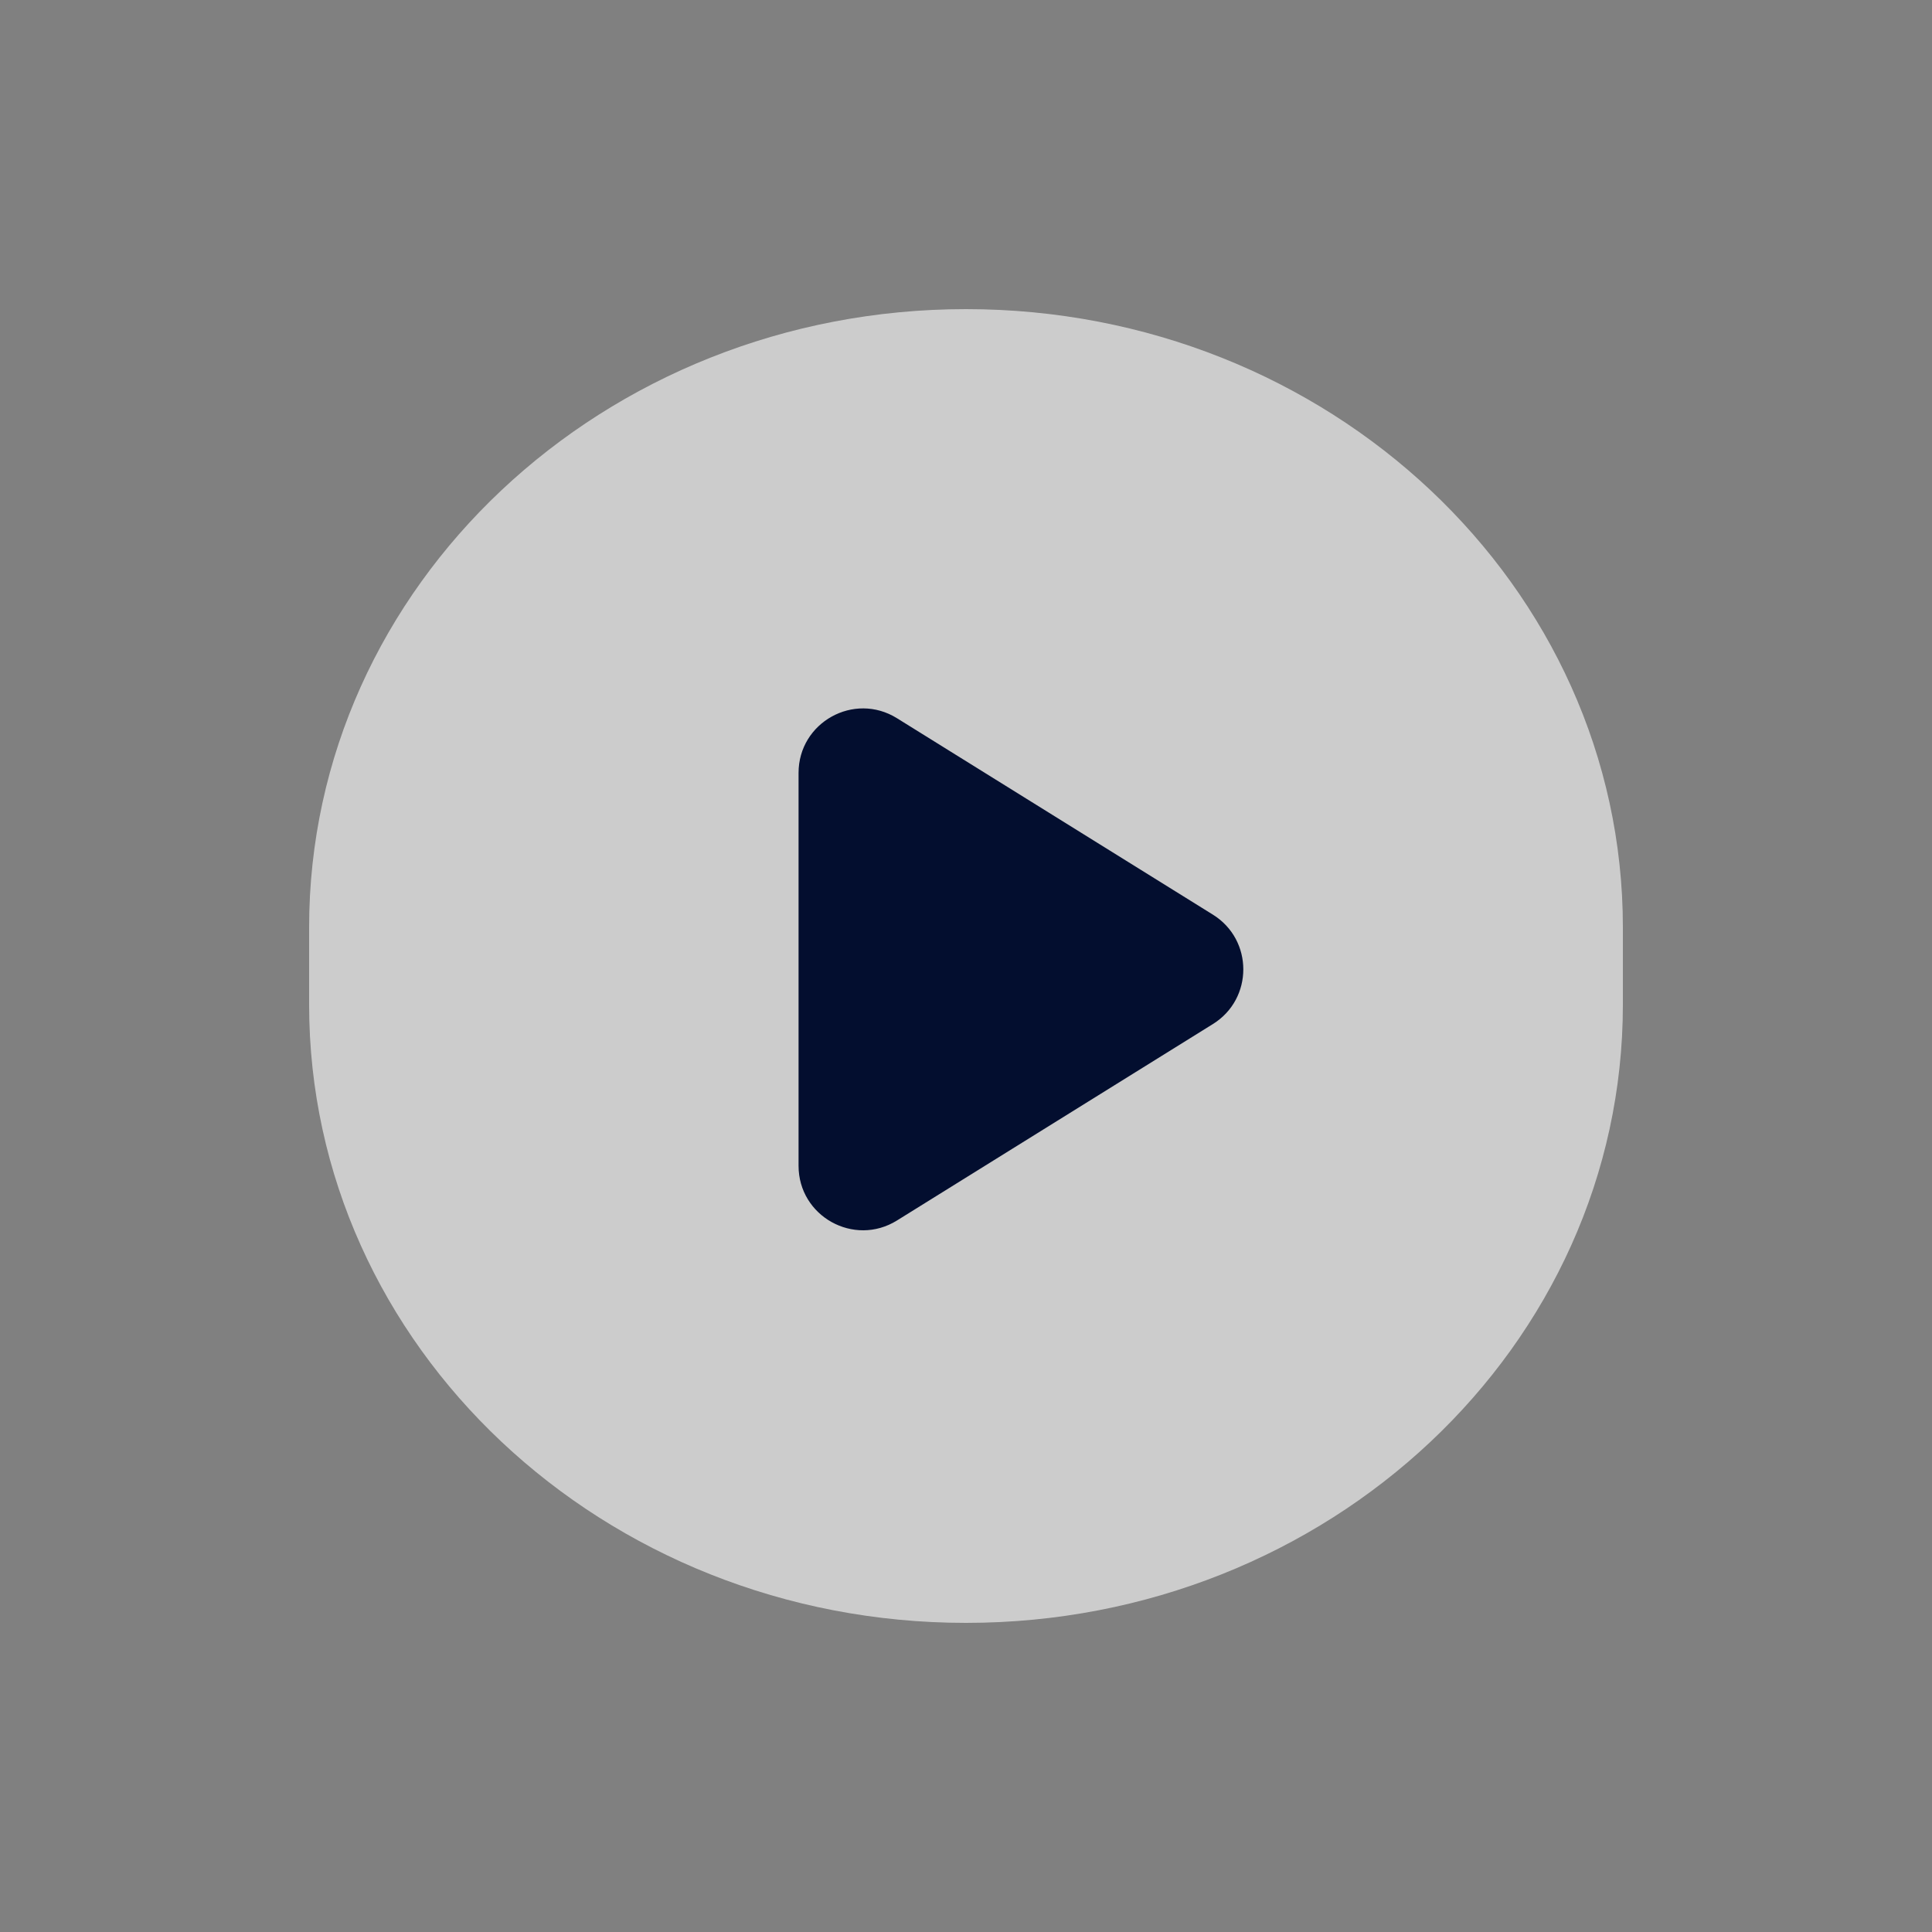
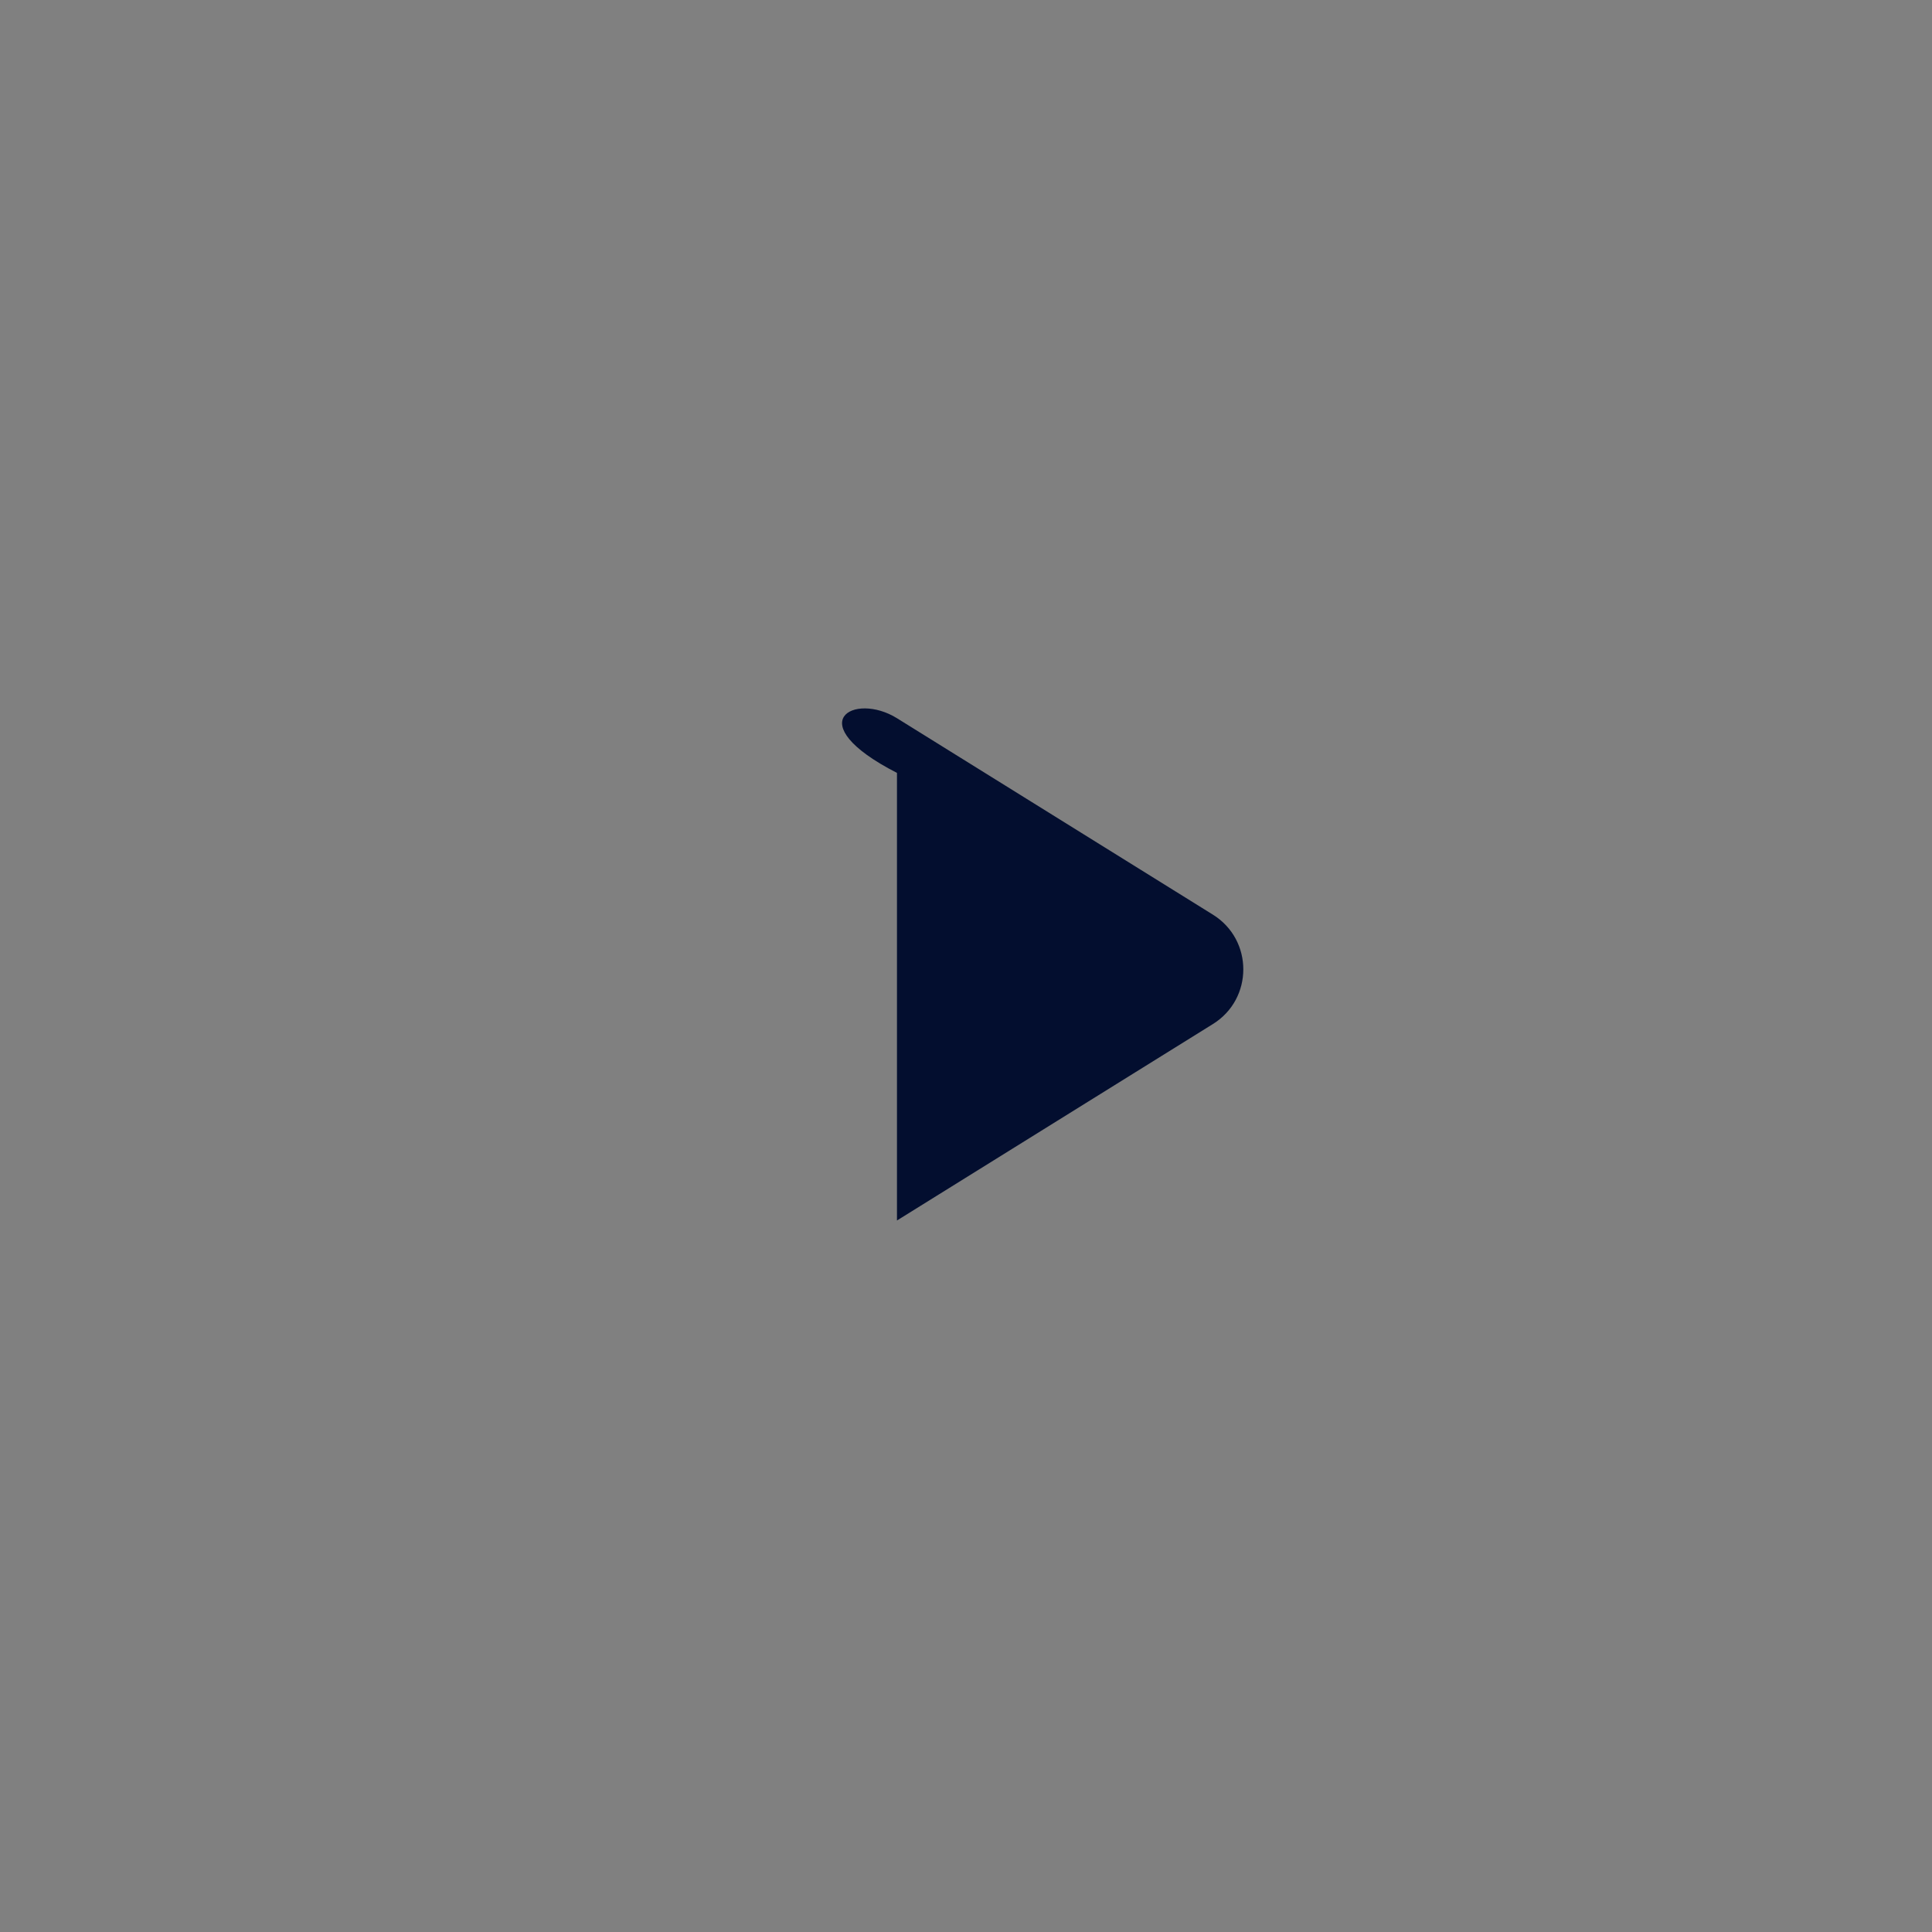
<svg xmlns="http://www.w3.org/2000/svg" width="150" height="150" viewBox="0 0 150 150" fill="none">
  <rect x="0" y="0" width="150" height="150" fill="#808080" stroke="none" />
  <g>
-     <path d="M126 72C126 45.49 103.167 24 75 24C46.834 24 24 45.49 24 72V78C24 104.51 46.834 126 75 126C103.167 126 126 104.51 126 78V72Z" fill="white" fill-opacity="0.6" />
-   </g>
-   <path d="M94.171 71.014C97.317 72.97 97.317 77.55 94.171 79.506L69.64 94.759C66.309 96.829 62 94.434 62 90.512V60.008C62 56.086 66.309 53.691 69.64 55.762L94.171 71.014Z" fill="#030E2F" />
+     </g>
+   <path d="M94.171 71.014C97.317 72.97 97.317 77.55 94.171 79.506L69.64 94.759V60.008C62 56.086 66.309 53.691 69.64 55.762L94.171 71.014Z" fill="#030E2F" />
</svg>